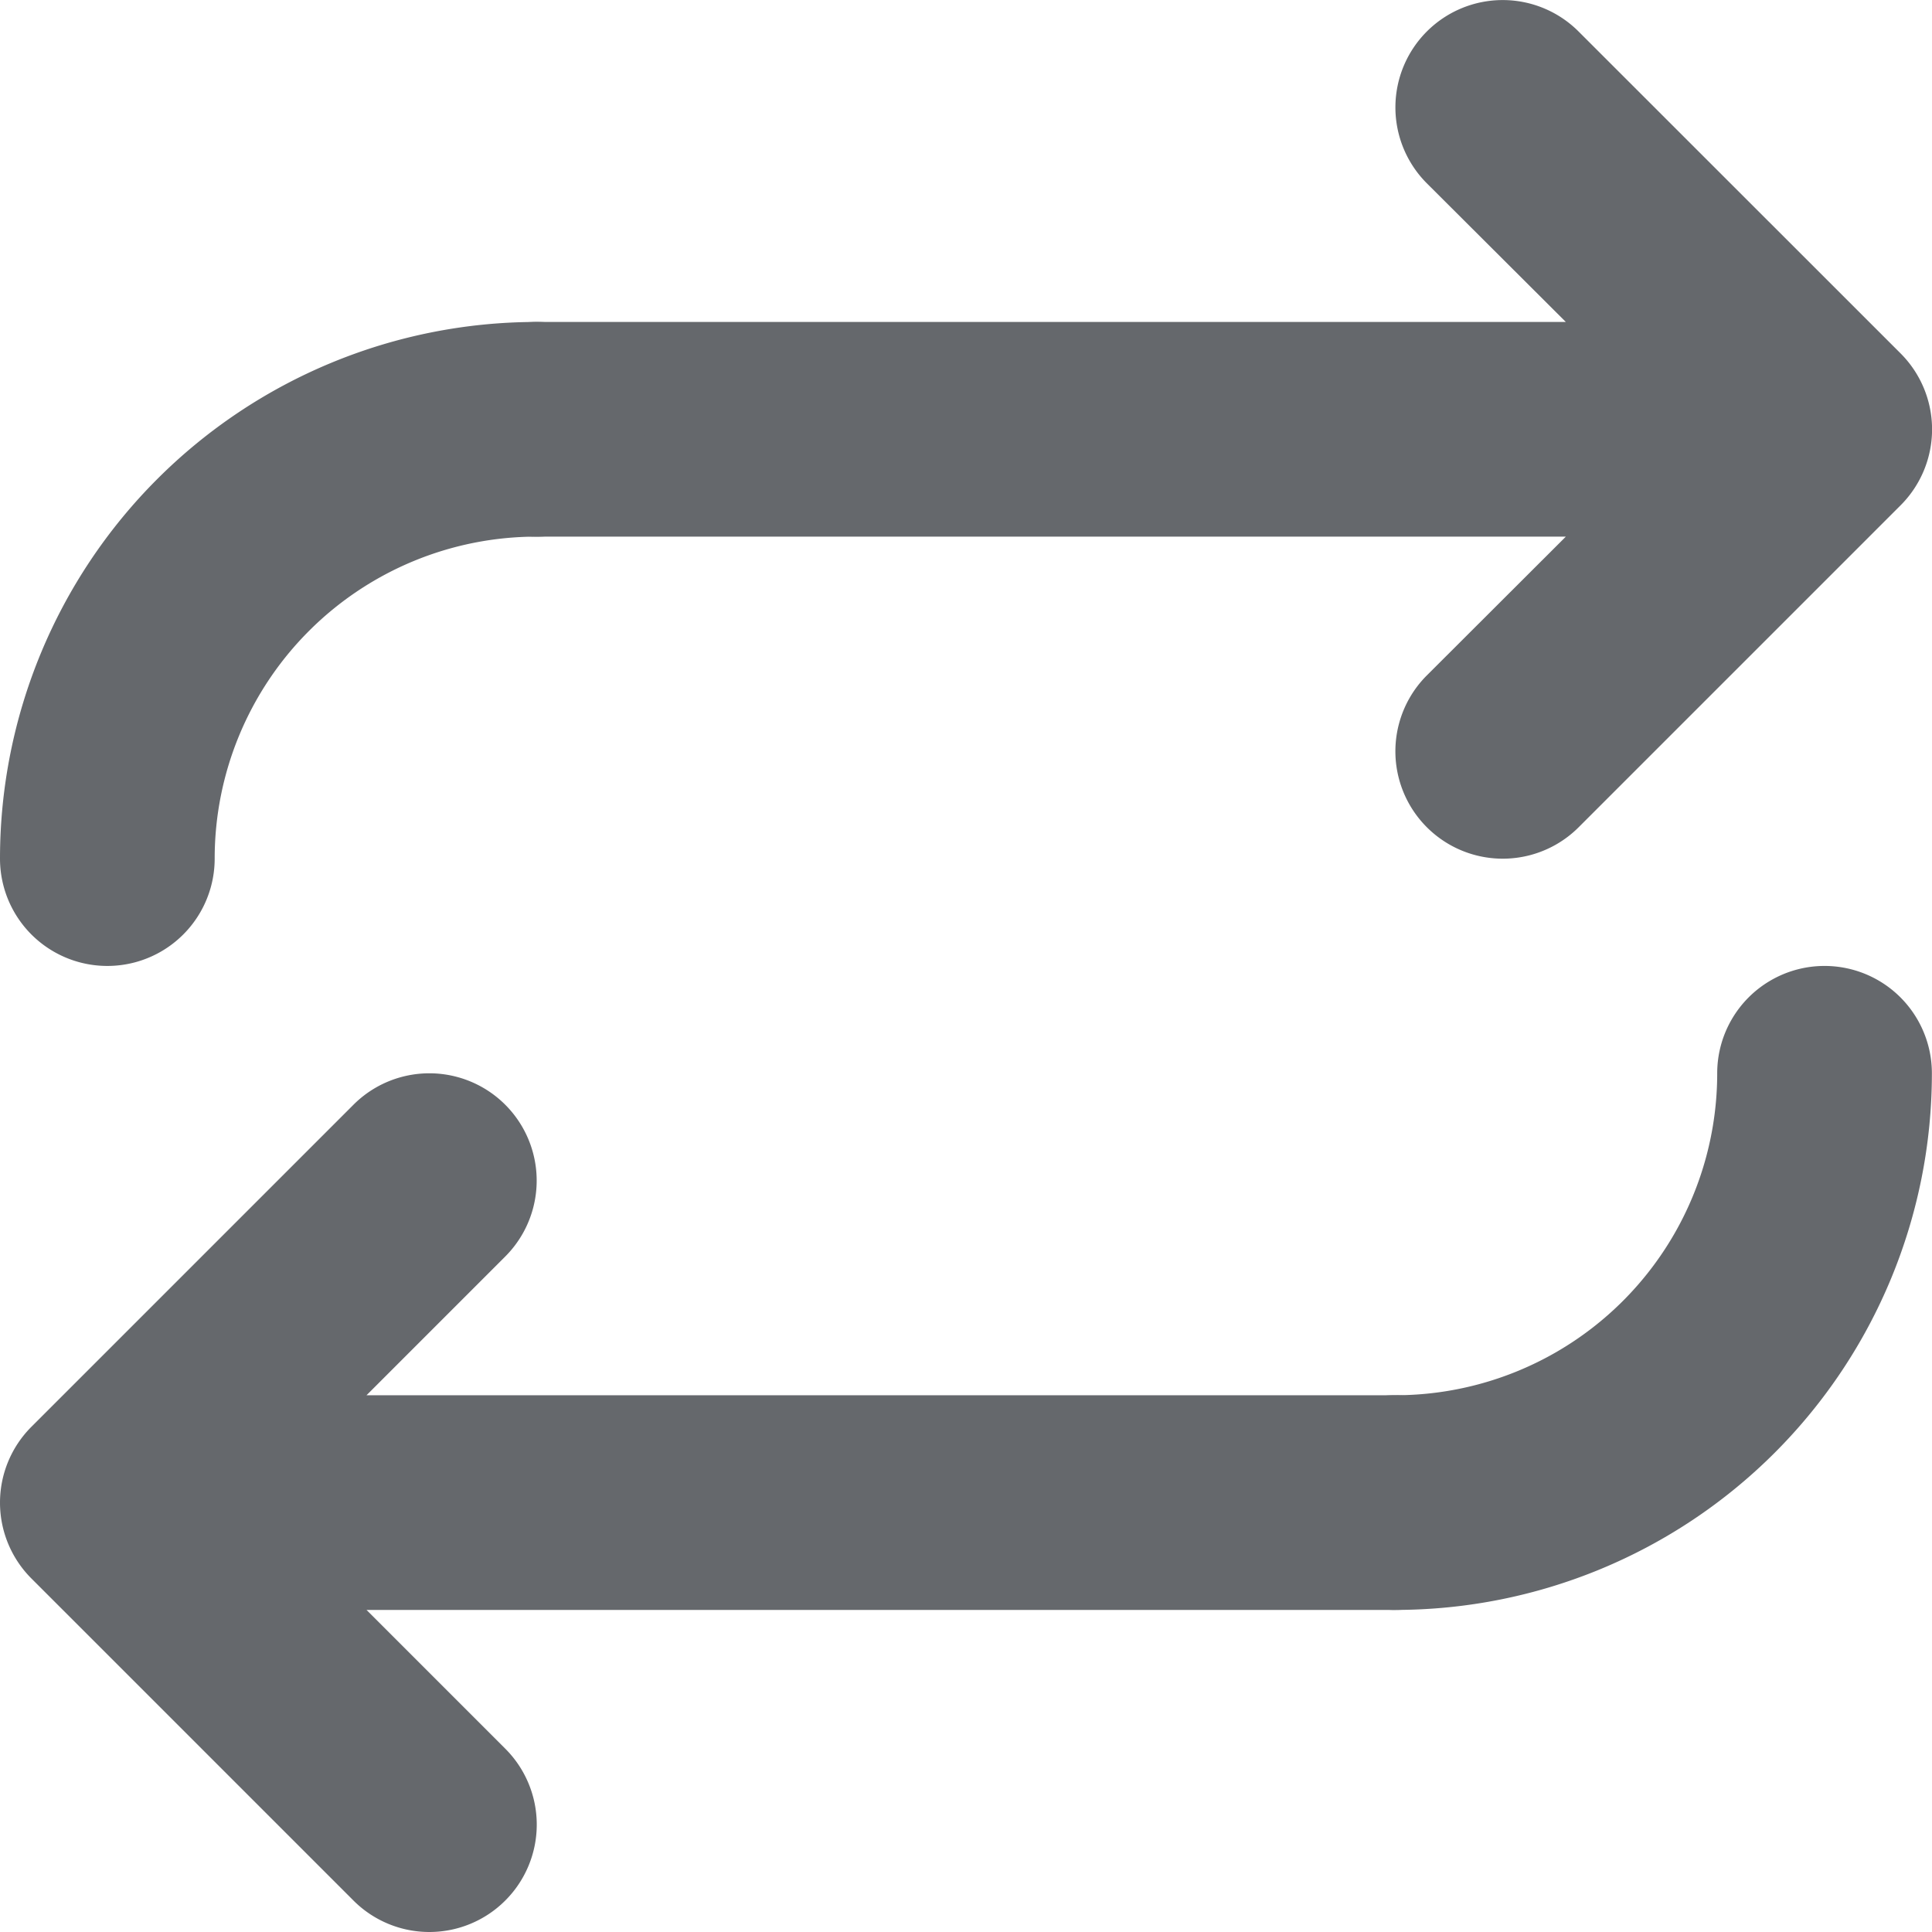
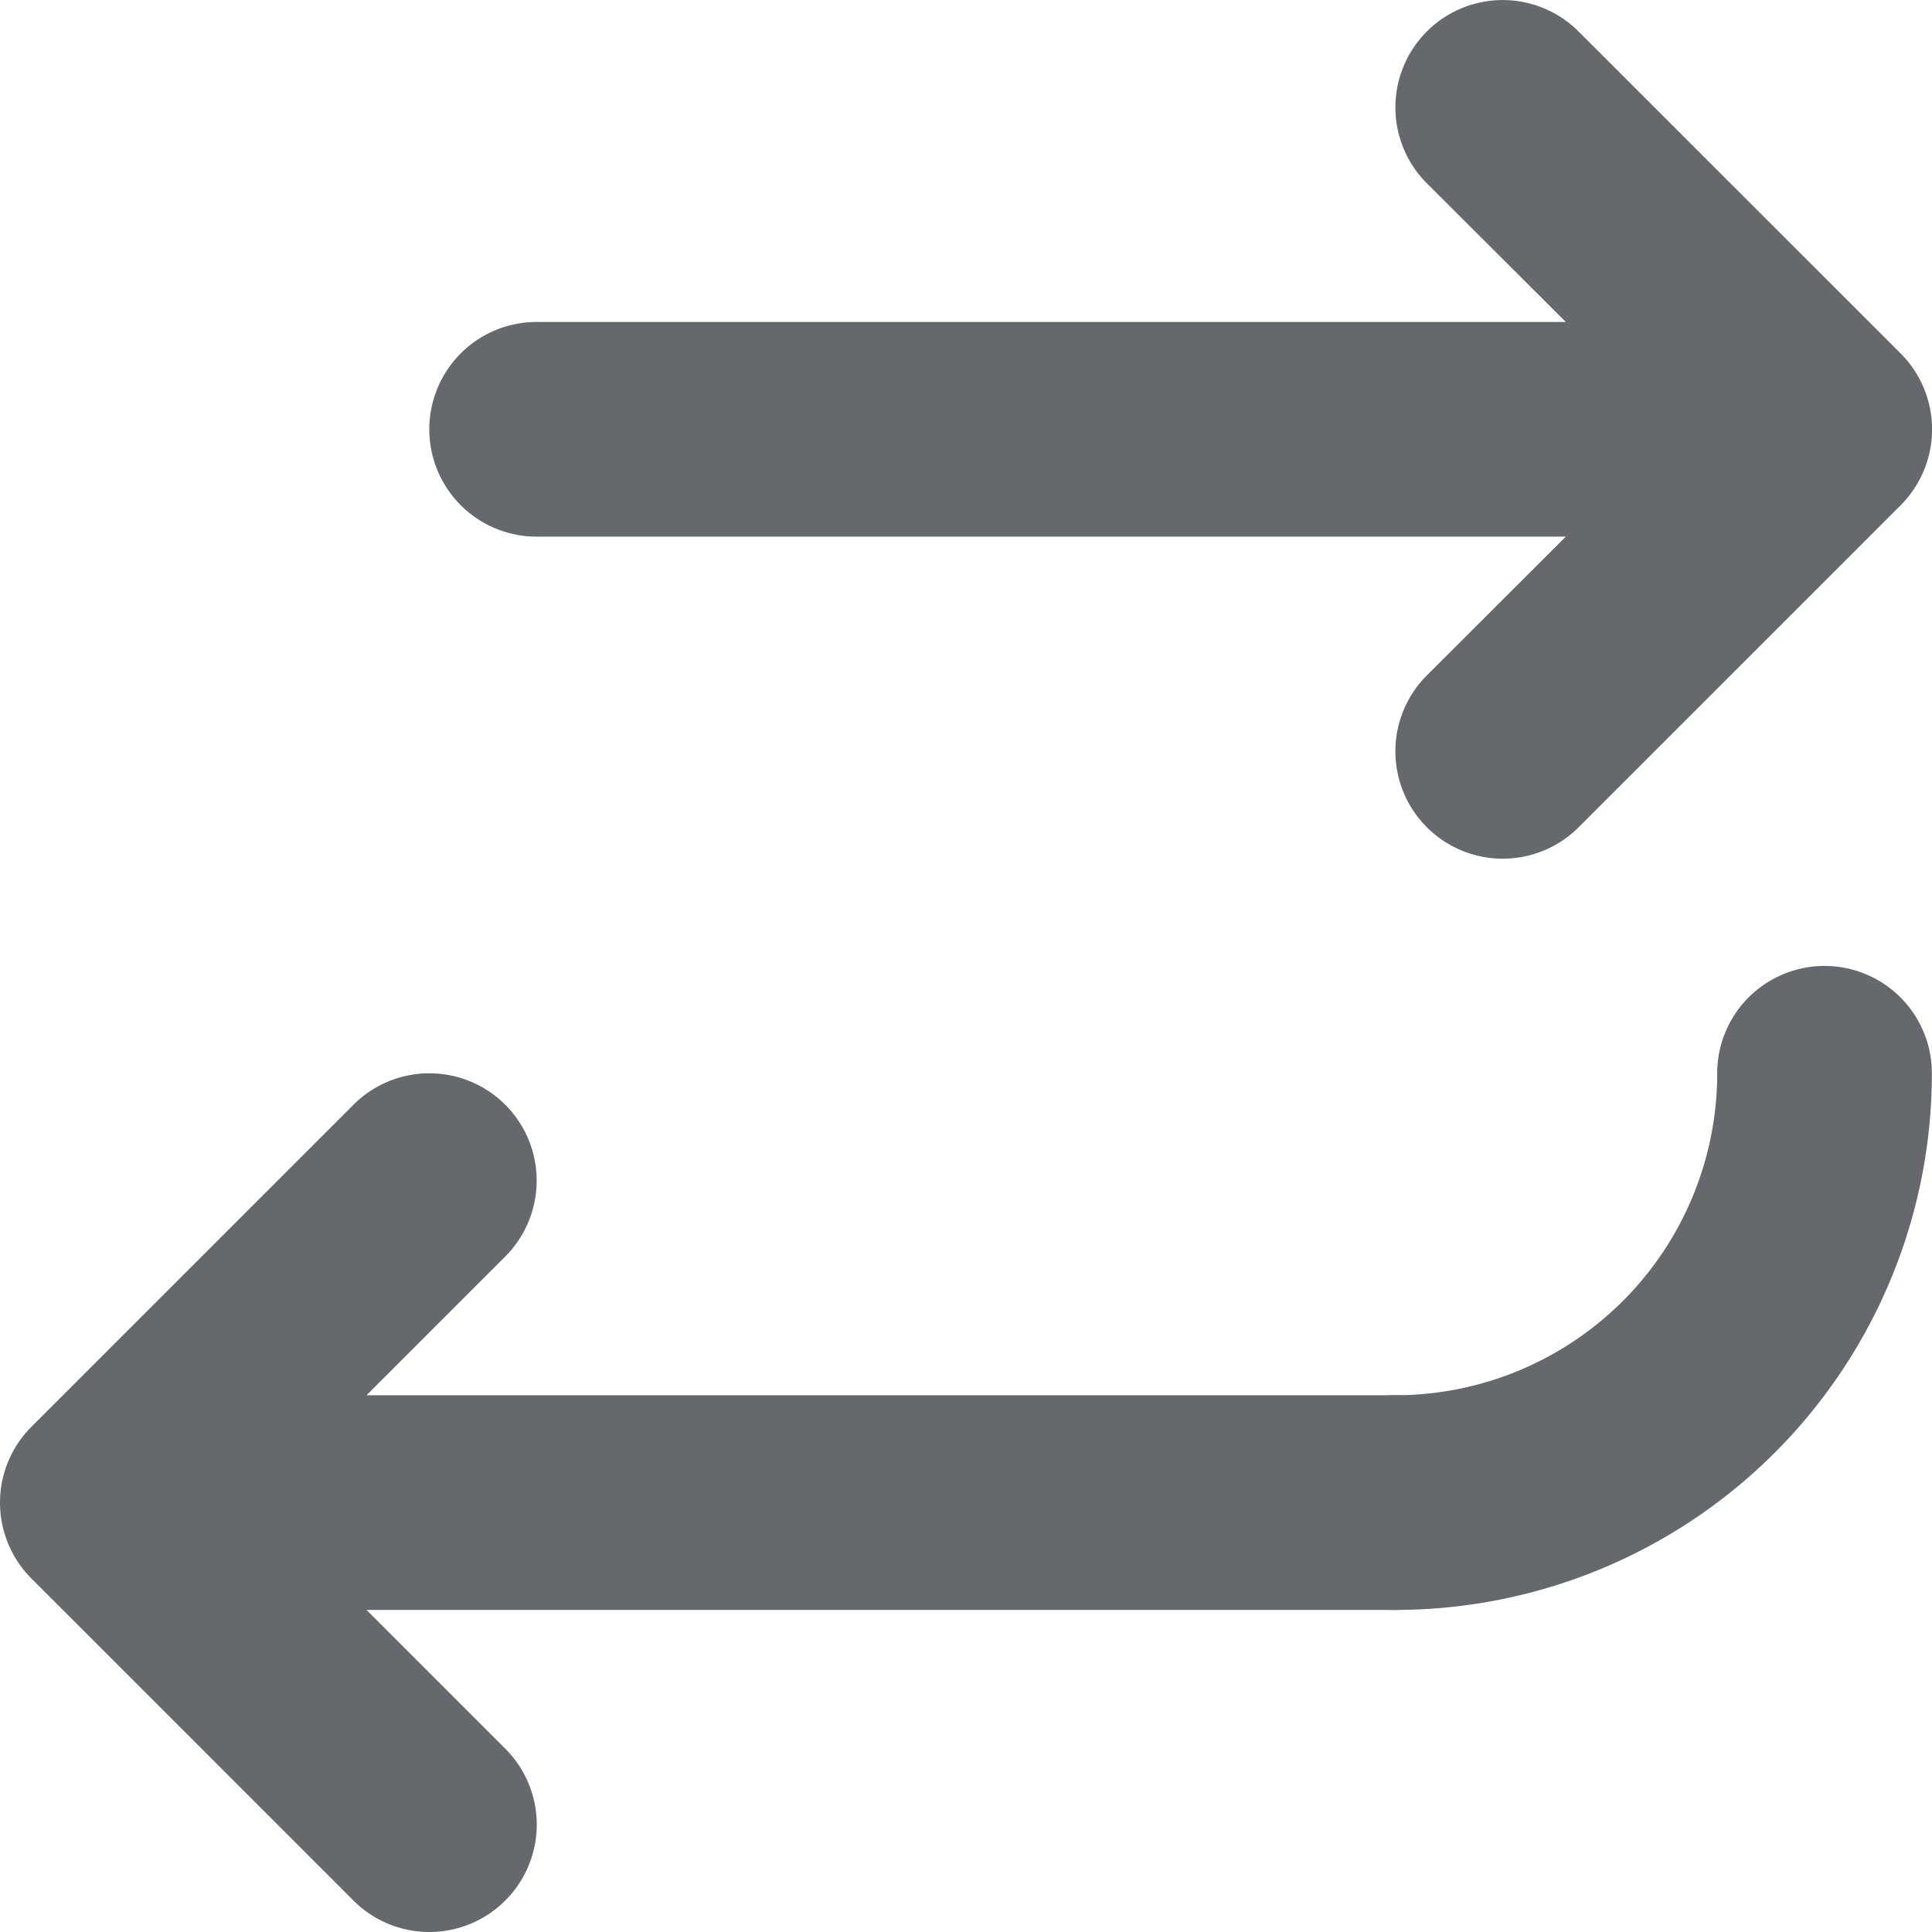
<svg xmlns="http://www.w3.org/2000/svg" width="17" height="17" viewBox="0 0 17 17">
  <path data-name="Path 149" d="M15.777 3.277a.945.945 0 0 0 0 1.336L17 5.833H7.944a.944.944 0 0 0 0 1.889H17l-1.223 1.221a.944.944 0 0 0 1.336 1.336l2.833-2.833a.945.945 0 0 0 0-1.336l-2.834-2.833a.944.944 0 0 0-1.335 0z" transform="translate(-3.222 -3)" style="fill:#65686c;fill-rule:evenodd" />
  <path data-name="Path 150" d="M7.446 20.279a.944.944 0 0 0 0-1.336l-1.221-1.221h9.053a.944.944 0 1 0 0-1.889H6.225l1.221-1.221a.944.944 0 1 0-1.336-1.335L3.277 16.11a.944.944 0 0 0 0 1.336l2.833 2.833a.944.944 0 0 0 1.336 0z" transform="translate(-3 -3.556)" style="fill:#65686c;fill-rule:evenodd" />
-   <path data-name="Path 151" d="M8.667 6.944A.944.944 0 0 0 7.722 6 4.722 4.722 0 0 0 3 10.722a.944.944 0 0 0 1.889 0 2.833 2.833 0 0 1 2.833-2.833.944.944 0 0 0 .945-.945z" transform="translate(-3 -3.167)" style="fill:#65686c;fill-rule:evenodd" />
  <path data-name="Path 152" d="M15 16.722a.944.944 0 0 0 .944.944 4.722 4.722 0 0 0 4.722-4.722.944.944 0 1 0-1.889 0 2.833 2.833 0 0 1-2.833 2.833.944.944 0 0 0-.944.945z" transform="translate(-3.667 -3.5)" style="fill:#65686c;fill-rule:evenodd" />
</svg>